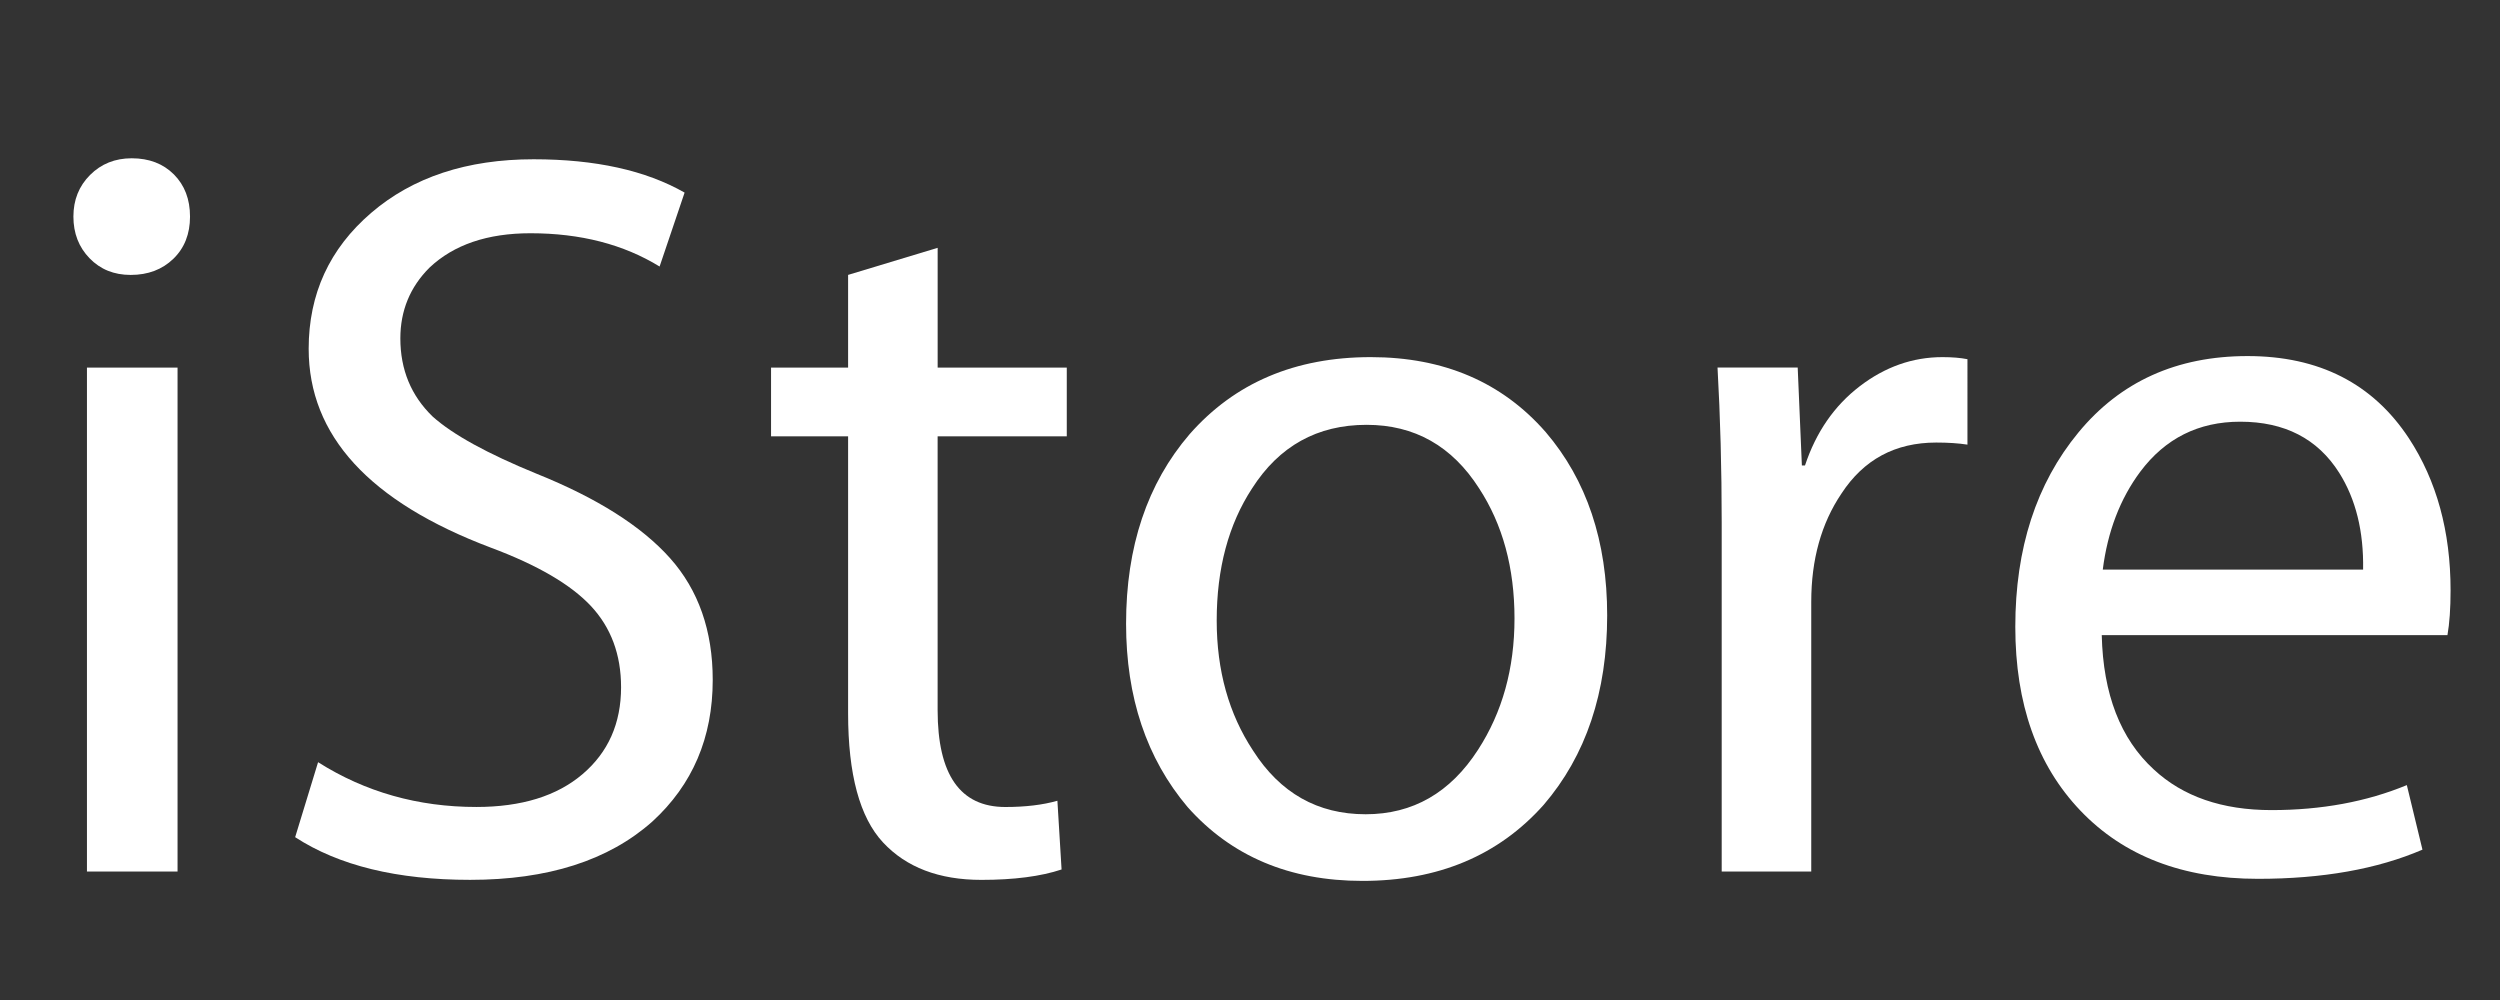
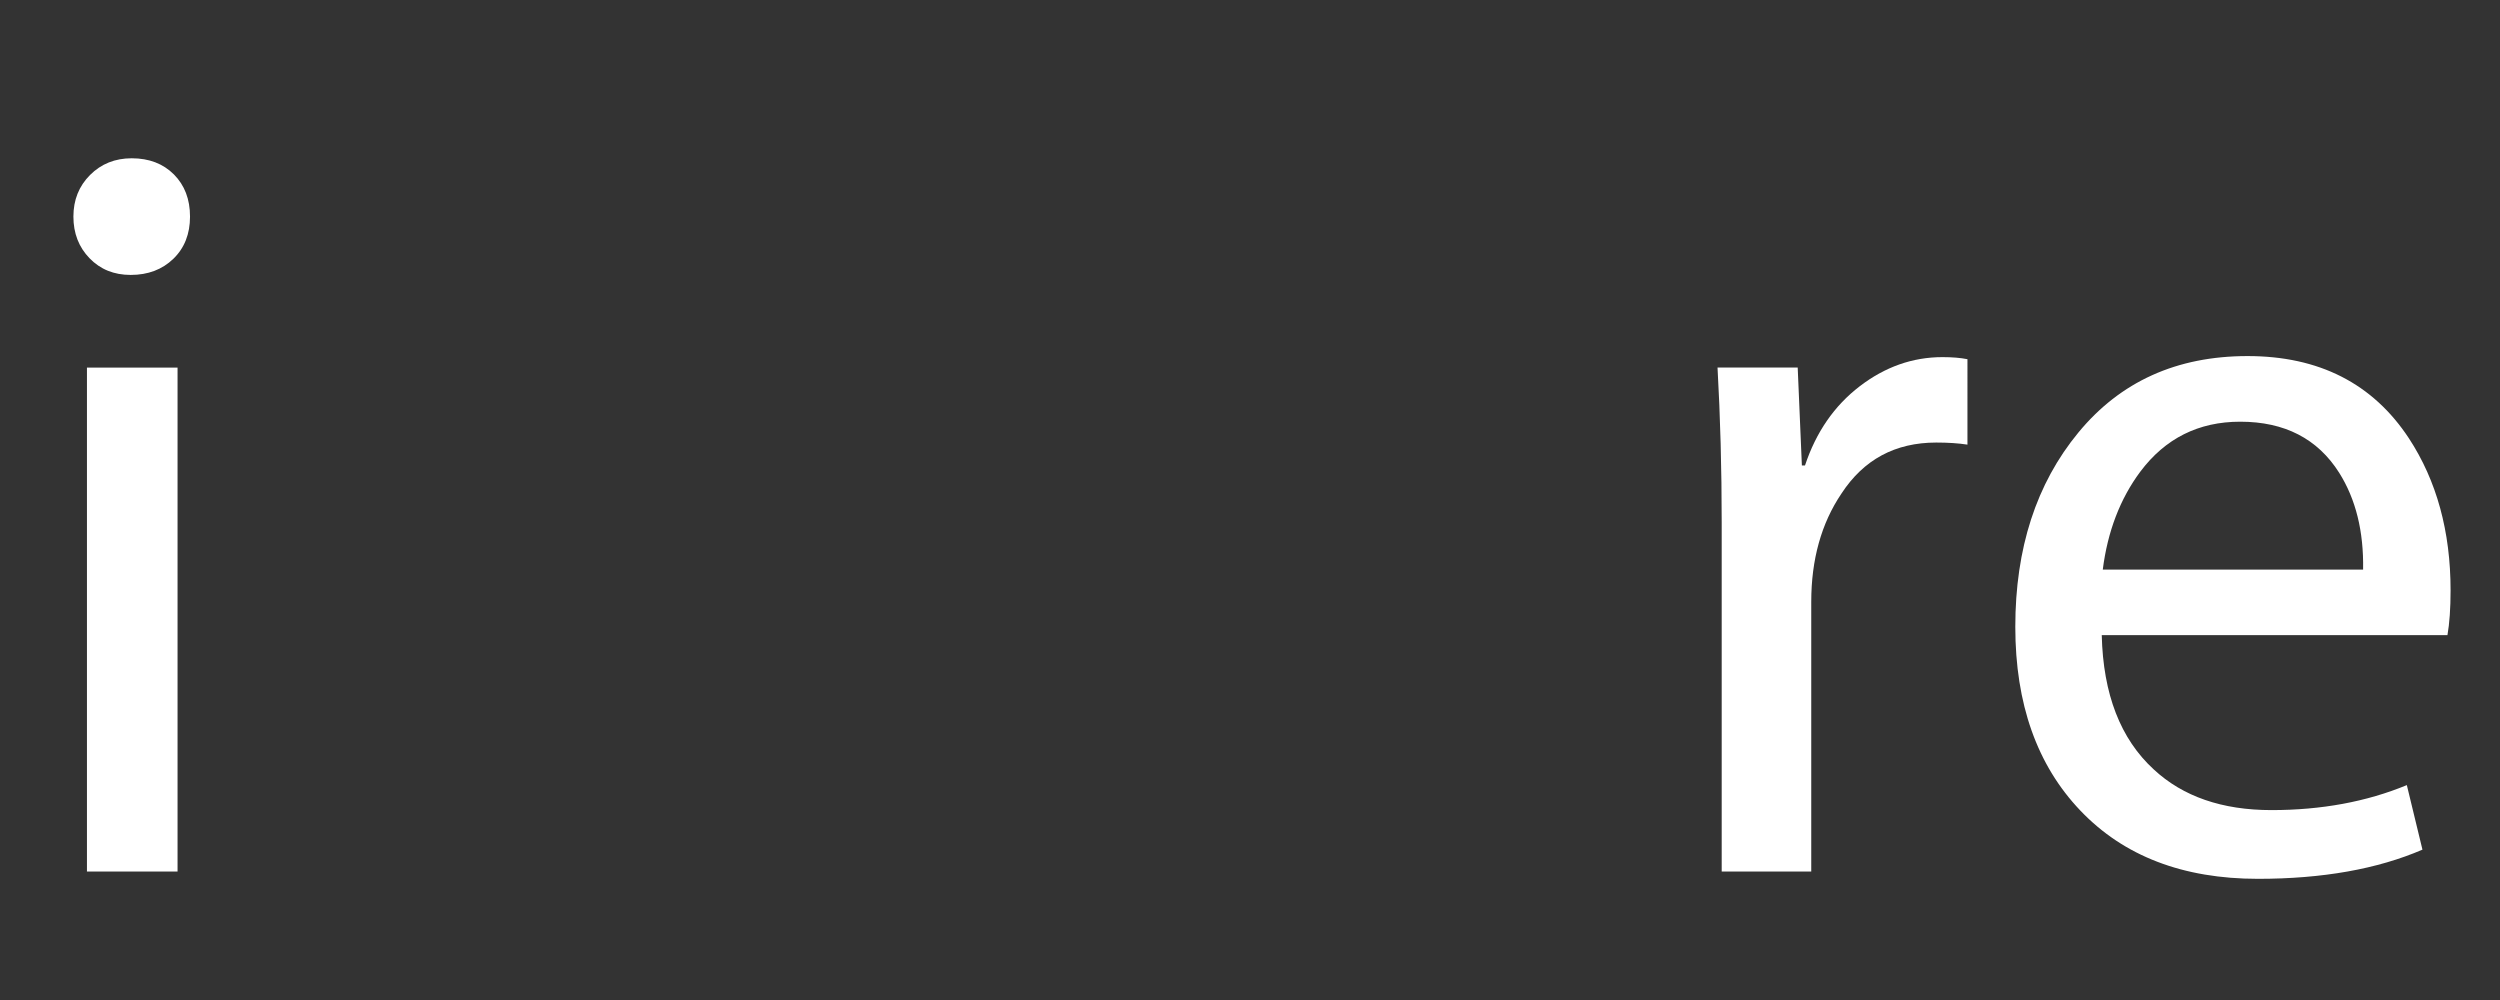
<svg xmlns="http://www.w3.org/2000/svg" version="1.1" id="iStore" x="0px" y="0px" width="100px" height="40px" viewBox="0 0 100 40" enable-background="new 0 0 100 40" xml:space="preserve">
  <rect x="0" y="0" width="100" height="40" fill="#333333" stroke="none" />
  <g>
    <path fill="#FFFFFF" d="M7.601,8.664c0,0.694-0.222,1.257-0.666,1.687c-0.445,0.431-1.014,0.646-1.708,0.646   c-0.667,0-1.215-0.222-1.645-0.667c-0.431-0.444-0.646-1-0.646-1.666s0.222-1.222,0.667-1.666c0.444-0.444,1-0.667,1.666-0.667   c0.693,0,1.256,0.215,1.687,0.646C7.385,7.408,7.601,7.97,7.601,8.664z M7.101,34.861H3.478V14.703h3.624V34.861z" />
-     <path fill="#FFFFFF" d="M28.509,27.197c0,2.306-0.806,4.193-2.416,5.665c-1.749,1.556-4.179,2.332-7.289,2.332   c-2.916,0-5.248-0.568-6.998-1.707l0.917-2.999c1.888,1.194,3.999,1.791,6.331,1.791c1.805,0,3.221-0.438,4.248-1.313   c1.027-0.874,1.541-2.033,1.541-3.478c0-1.305-0.403-2.388-1.208-3.249c-0.806-0.86-2.139-1.638-3.999-2.332   c-4.859-1.833-7.289-4.484-7.289-7.955c0-2.193,0.833-4.005,2.499-5.436c1.666-1.43,3.832-2.145,6.498-2.145   c2.471,0,4.484,0.445,6.04,1.333l-1,2.957C24.94,9.774,23.219,9.33,21.22,9.33c-1.722,0-3.068,0.458-4.04,1.375   c-0.778,0.777-1.166,1.722-1.166,2.832c0,1.25,0.43,2.291,1.291,3.124c0.805,0.722,2.193,1.485,4.165,2.291   c2.416,0.972,4.192,2.097,5.332,3.374C27.939,23.602,28.509,25.227,28.509,27.197z" />
-     <path fill="#FFFFFF" d="M42.67,17.452h-5.165v10.954c0,2.583,0.902,3.874,2.708,3.874c0.805,0,1.5-0.084,2.083-0.25l0.167,2.749   c-0.833,0.277-1.902,0.416-3.207,0.416c-1.694,0-3.006-0.5-3.936-1.499c-0.931-1-1.396-2.721-1.396-5.165V17.452h-3.082v-2.749   h3.082v-3.707l3.582-1.083v4.79h5.165V17.452z" />
-     <path fill="#FFFFFF" d="M64.287,24.615c0,3.082-0.848,5.609-2.541,7.58c-1.806,2.027-4.221,3.041-7.247,3.041   c-2.916,0-5.248-0.985-6.998-2.957c-1.639-1.943-2.458-4.388-2.458-7.331c0-3.082,0.847-5.608,2.541-7.58   c1.805-2.055,4.221-3.083,7.247-3.083c2.916,0,5.248,1,6.997,2.999C63.468,19.201,64.287,21.645,64.287,24.615z M60.58,24.74   c0-2.026-0.473-3.762-1.416-5.206c-1.083-1.693-2.583-2.541-4.499-2.541c-1.972,0-3.498,0.847-4.581,2.541   c-0.944,1.444-1.416,3.207-1.416,5.289c0,1.999,0.485,3.735,1.458,5.207c1.083,1.693,2.583,2.54,4.499,2.54   c1.888,0,3.387-0.86,4.498-2.582C60.094,28.489,60.58,26.739,60.58,24.74z" />
    <path fill="#FFFFFF" d="M78.697,17.785c-0.361-0.056-0.777-0.083-1.249-0.083c-1.639,0-2.902,0.681-3.79,2.041   c-0.806,1.194-1.208,2.639-1.208,4.332v10.787h-3.582V20.908c0-2.165-0.056-4.233-0.167-6.206h3.207l0.167,3.916H72.2   c0.443-1.333,1.173-2.388,2.187-3.166c1.014-0.777,2.117-1.167,3.312-1.167c0.389,0,0.722,0.028,0.999,0.083V17.785z" />
    <path fill="#FFFFFF" d="M98.023,23.615c0,0.723-0.042,1.319-0.125,1.791H84.07c0.055,2.36,0.749,4.151,2.082,5.373   c1.166,1.083,2.734,1.625,4.707,1.625c1.999,0,3.804-0.334,5.414-1l0.625,2.582c-1.806,0.778-3.998,1.167-6.581,1.167   c-2.999,0-5.366-0.909-7.102-2.729c-1.735-1.818-2.603-4.27-2.603-7.352c0-3.137,0.839-5.727,2.52-7.767   c1.68-2.041,3.937-3.062,6.769-3.062c2.859,0,5.012,1.097,6.456,3.291C97.467,19.229,98.023,21.256,98.023,23.615z M94.524,22.783   c0.027-1.527-0.292-2.818-0.958-3.874c-0.861-1.36-2.181-2.041-3.957-2.041c-1.666,0-2.999,0.667-3.998,2   c-0.806,1.082-1.306,2.388-1.5,3.915H94.524z" />
  </g>
</svg>